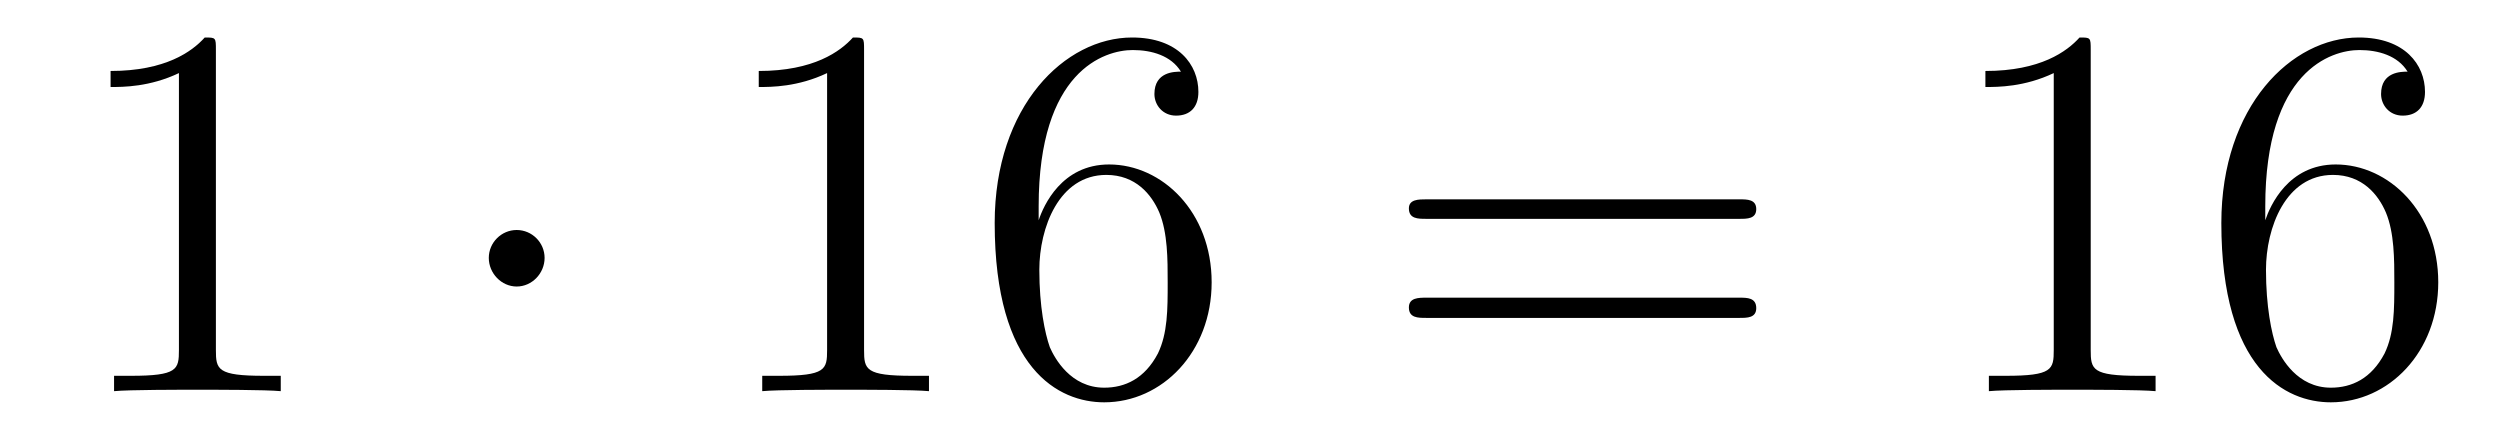
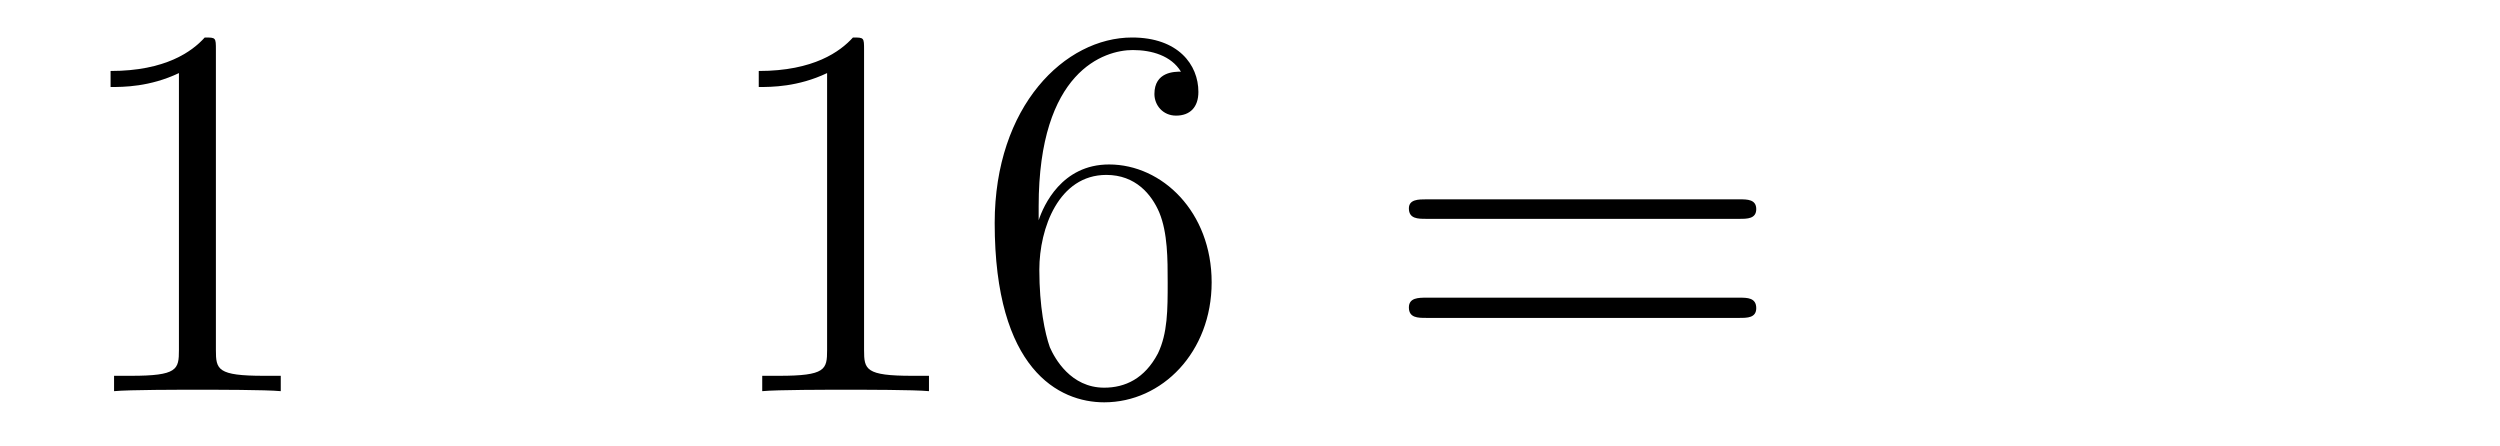
<svg xmlns="http://www.w3.org/2000/svg" height="10pt" version="1.1" viewBox="0 -10 56 10" width="56pt">
  <g id="page1">
    <g transform="matrix(1 0 0 1 -127 653)">
      <path d="M131.836 -661.879C131.836 -662.16 131.836 -662.16 131.586 -662.16C131.305 -661.848 130.711 -661.41 129.477 -661.41V-661.051C129.758 -661.051 130.352 -661.051 131.008 -661.363V-655.16C131.008 -654.723 130.977 -654.582 129.93 -654.582H129.555V-654.238C129.883 -654.27 131.039 -654.27 131.43 -654.27C131.82 -654.27 132.961 -654.27 133.289 -654.238V-654.582H132.914C131.867 -654.582 131.836 -654.723 131.836 -655.16V-661.879ZM134.277 -654.238" fill-rule="evenodd" />
-       <path d="M139.199 -657.223C139.199 -657.566 138.918 -657.848 138.574 -657.848C138.231 -657.848 137.949 -657.566 137.949 -657.223C137.949 -656.879 138.231 -656.582 138.574 -656.582C138.918 -656.582 139.199 -656.879 139.199 -657.223ZM140.277 -654.238" fill-rule="evenodd" />
      <path d="M146.355 -661.879C146.355 -662.16 146.355 -662.16 146.106 -662.16C145.824 -661.848 145.23 -661.41 143.996 -661.41V-661.051C144.277 -661.051 144.871 -661.051 145.527 -661.363V-655.16C145.527 -654.723 145.496 -654.582 144.449 -654.582H144.074V-654.238C144.402 -654.27 145.559 -654.27 145.949 -654.27C146.34 -654.27 147.48 -654.27 147.809 -654.238V-654.582H147.434C146.387 -654.582 146.355 -654.723 146.355 -655.16V-661.879ZM150.266 -658.379C150.266 -661.41 151.734 -661.879 152.375 -661.879C152.797 -661.879 153.234 -661.754 153.453 -661.395C153.312 -661.395 152.859 -661.395 152.859 -660.894C152.859 -660.645 153.047 -660.41 153.344 -660.41C153.656 -660.41 153.844 -660.598 153.844 -660.941C153.844 -661.551 153.391 -662.16 152.359 -662.16C150.859 -662.16 149.281 -660.629 149.281 -658.004C149.281 -654.723 150.719 -653.988 151.734 -653.988C153.031 -653.988 154.141 -655.113 154.141 -656.676C154.141 -658.254 153.031 -659.316 151.844 -659.316C150.781 -659.316 150.375 -658.395 150.266 -658.066V-658.379ZM151.734 -654.316C150.984 -654.316 150.625 -654.973 150.516 -655.223C150.406 -655.535 150.281 -656.129 150.281 -656.957C150.281 -657.894 150.719 -659.082 151.781 -659.082C152.438 -659.082 152.797 -658.644 152.969 -658.238C153.156 -657.785 153.156 -657.191 153.156 -656.676C153.156 -656.066 153.156 -655.535 152.937 -655.082C152.641 -654.519 152.203 -654.316 151.734 -654.316ZM154.676 -654.238" fill-rule="evenodd" />
      <path d="M165.965 -658.098C166.137 -658.098 166.34 -658.098 166.34 -658.316C166.34 -658.535 166.137 -658.535 165.965 -658.535H158.949C158.777 -658.535 158.559 -658.535 158.559 -658.332C158.559 -658.098 158.762 -658.098 158.949 -658.098H165.965ZM165.965 -655.879C166.137 -655.879 166.34 -655.879 166.34 -656.098C166.34 -656.332 166.137 -656.332 165.965 -656.332H158.949C158.777 -656.332 158.559 -656.332 158.559 -656.113C158.559 -655.879 158.762 -655.879 158.949 -655.879H165.965ZM167.035 -654.238" fill-rule="evenodd" />
-       <path d="M173.832 -661.879C173.832 -662.16 173.832 -662.16 173.582 -662.16C173.301 -661.848 172.707 -661.41 171.473 -661.41V-661.051C171.754 -661.051 172.348 -661.051 173.004 -661.363V-655.16C173.004 -654.723 172.973 -654.582 171.926 -654.582H171.551V-654.238C171.879 -654.27 173.035 -654.27 173.426 -654.27C173.816 -654.27 174.957 -654.27 175.285 -654.238V-654.582H174.91C173.863 -654.582 173.832 -654.723 173.832 -655.16V-661.879ZM177.742 -658.379C177.742 -661.41 179.211 -661.879 179.852 -661.879C180.273 -661.879 180.711 -661.754 180.93 -661.395C180.789 -661.395 180.336 -661.395 180.336 -660.894C180.336 -660.645 180.523 -660.41 180.82 -660.41C181.133 -660.41 181.32 -660.598 181.32 -660.941C181.32 -661.551 180.867 -662.16 179.836 -662.16C178.336 -662.16 176.758 -660.629 176.758 -658.004C176.758 -654.723 178.195 -653.988 179.211 -653.988C180.508 -653.988 181.617 -655.113 181.617 -656.676C181.617 -658.254 180.508 -659.316 179.32 -659.316C178.258 -659.316 177.852 -658.395 177.742 -658.066V-658.379ZM179.211 -654.316C178.461 -654.316 178.102 -654.973 177.992 -655.223C177.883 -655.535 177.758 -656.129 177.758 -656.957C177.758 -657.894 178.195 -659.082 179.258 -659.082C179.914 -659.082 180.273 -658.644 180.445 -658.238C180.633 -657.785 180.633 -657.191 180.633 -656.676C180.633 -656.066 180.633 -655.535 180.414 -655.082C180.117 -654.519 179.68 -654.316 179.211 -654.316ZM182.152 -654.238" fill-rule="evenodd" />
    </g>
  </g>
</svg>